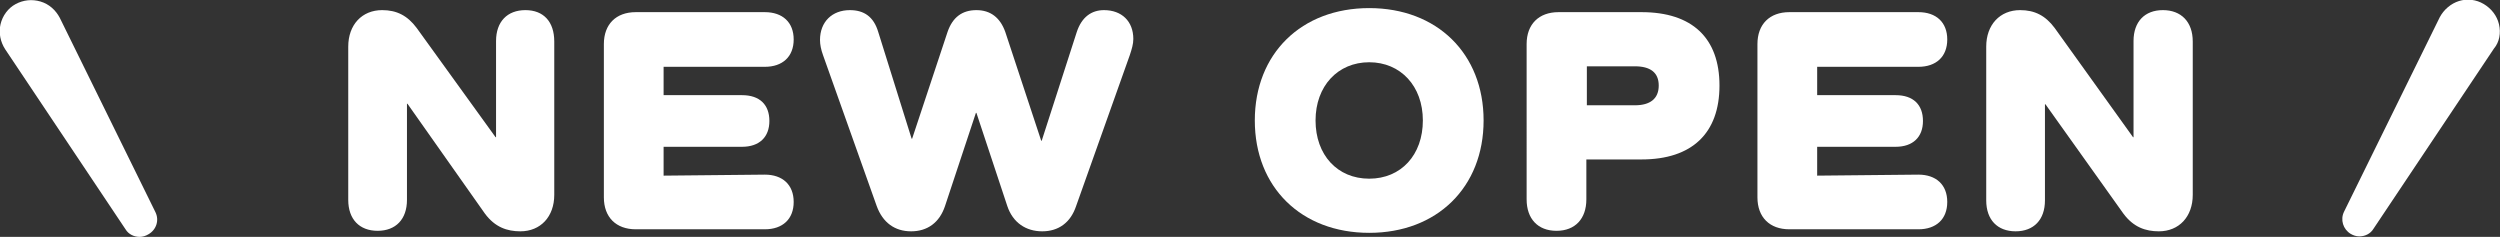
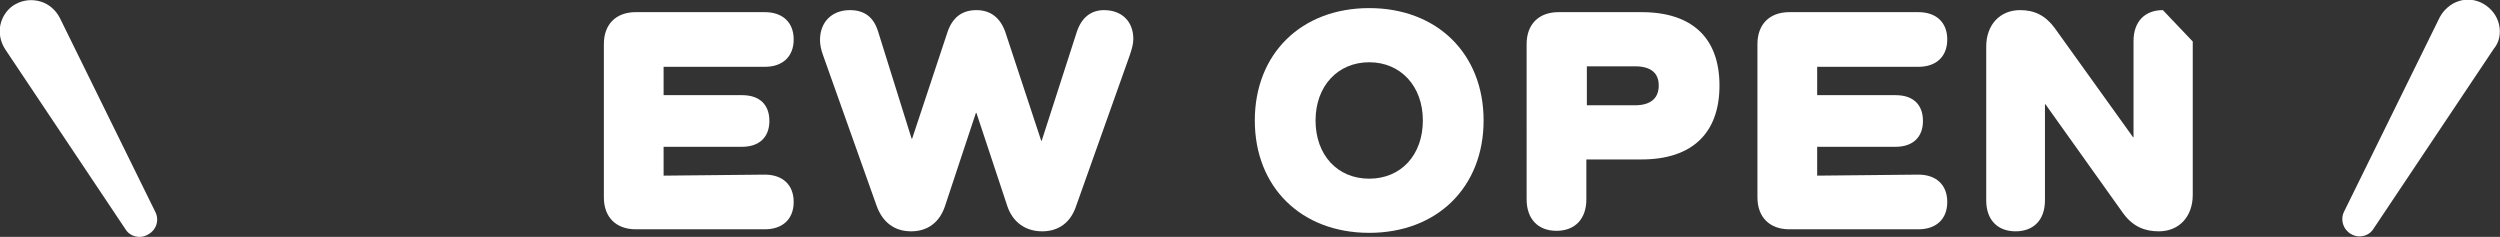
<svg xmlns="http://www.w3.org/2000/svg" version="1.1" id="_レイヤー_2" x="0px" y="0px" viewBox="0 0 493.9 46.8" style="enable-background:new 0 0 493.9 46.8;" xml:space="preserve">
  <rect x="0" y="0" width="493.9" height="46.8" fill="#333333" stroke="none" />
  <style type="text/css">
	.st0{fill:#FFFFFF;}
</style>
  <g id="contents">
    <g id="ttl_new-open_sp">
      <g>
-         <path class="st0" d="M109.5,8.2v30.3c0,4.3-2.7,7.2-6.7,7.2c-2.6,0-5-0.8-7-3.5L80.5,20.5h-0.1v19c0,3.8-2.2,6.1-5.8,6.1     s-5.8-2.3-5.8-6.1V9.2c0-4.3,2.7-7.2,6.7-7.2c2.9,0,5,1.1,6.8,3.5l15.6,21.6H98v-19c0-3.8,2.2-6.1,5.8-6.1S109.5,4.3,109.5,8.2     L109.5,8.2z" />
        <path class="st0" d="M151.1,34.5c3.5,0,5.7,2,5.7,5.4s-2.2,5.4-5.7,5.4h-25.5c-3.9,0-6.3-2.4-6.3-6.3V8.7c0-3.9,2.4-6.3,6.3-6.3     h25.5c3.5,0,5.7,2,5.7,5.4s-2.2,5.4-5.7,5.4h-20v5.6h15.5c3.5,0,5.4,1.9,5.4,5.1s-2,5.1-5.4,5.1h-15.5v5.7L151.1,34.5L151.1,34.5     z" />
        <path class="st0" d="M223.9,7.7c0,1-0.3,2-0.7,3.2l-10.6,29.8c-1.1,3.3-3.5,5-6.7,5s-5.8-1.7-6.9-5l-6.1-18.4h-0.1l-6.1,18.4     c-1.1,3.3-3.5,5-6.7,5s-5.6-1.7-6.8-5l-10.6-29.8c-0.4-1.1-0.6-2.1-0.6-3c0-3.6,2.4-5.9,5.9-5.9c2.8,0,4.7,1.3,5.6,4.3l6.6,21.1     h0.1l7-21.1c1-2.9,2.9-4.3,5.7-4.3s4.7,1.5,5.7,4.3l7.1,21.5h0.1l6.9-21.4c1-3.1,3-4.4,5.4-4.4C221.6,2,223.9,4.2,223.9,7.7     L223.9,7.7z" />
        <path class="st0" d="M270.5,1.6c13.4,0,22.6,9,22.6,22.2s-9.2,22.2-22.6,22.2s-22.6-9-22.6-22.2S257.1,1.6,270.5,1.6z      M270.5,35.3c6.3,0,10.6-4.7,10.6-11.5s-4.4-11.5-10.6-11.5s-10.6,4.7-10.6,11.5S264.2,35.3,270.5,35.3z" />
        <path class="st0" d="M324.3,2.4c10,0,15.4,5.1,15.4,14.5s-5.4,14.6-15.4,14.6h-10.9v7.9c0,3.8-2.2,6.2-5.9,6.2s-5.9-2.4-5.9-6.2     V8.7c0-3.9,2.4-6.3,6.3-6.3L324.3,2.4L324.3,2.4z M323,20.8c3,0,4.7-1.3,4.7-3.9s-1.7-3.8-4.7-3.8h-9.5v7.7H323z" />
        <path class="st0" d="M379,34.5c3.5,0,5.7,2,5.7,5.4s-2.2,5.4-5.7,5.4h-25.5c-3.9,0-6.3-2.4-6.3-6.3V8.7c0-3.9,2.4-6.3,6.3-6.3     H379c3.5,0,5.7,2,5.7,5.4s-2.2,5.4-5.7,5.4h-20v5.6h15.5c3.5,0,5.4,1.9,5.4,5.1s-2,5.1-5.4,5.1H359v5.7L379,34.5L379,34.5z" />
-         <path class="st0" d="M433.2,8.2v30.3c0,4.3-2.7,7.2-6.7,7.2c-2.6,0-5-0.8-7-3.5l-15.4-21.6H404v19c0,3.8-2.2,6.1-5.8,6.1     s-5.8-2.3-5.8-6.1V9.2c0-4.3,2.7-7.2,6.7-7.2c2.9,0,5,1.1,6.8,3.5l15.5,21.6h0.1v-19c0-3.8,2.2-6.1,5.8-6.1S433.2,4.3,433.2,8.2     L433.2,8.2z" />
+         <path class="st0" d="M433.2,8.2v30.3c0,4.3-2.7,7.2-6.7,7.2c-2.6,0-5-0.8-7-3.5l-15.4-21.6H404v19c0,3.8-2.2,6.1-5.8,6.1     s-5.8-2.3-5.8-6.1V9.2c0-4.3,2.7-7.2,6.7-7.2c2.9,0,5,1.1,6.8,3.5l15.5,21.6h0.1v-19c0-3.8,2.2-6.1,5.8-6.1L433.2,8.2z" />
        <g>
          <path class="st0" d="M493.7,4.8c-0.4-1.7-1.5-3.1-3-4s-3.3-1.1-4.9-0.6s-3,1.7-3.8,3.2l-18.9,38.4c-0.8,1.6-0.2,3.5,1.3,4.4      c0.5,0.3,1.1,0.5,1.7,0.5c1.1,0,2.2-0.5,2.8-1.5l23.8-35.6C493.8,8.3,494.1,6.5,493.7,4.8L493.7,4.8z" />
          <path class="st0" d="M30.7,41.9L11.8,3.5c-0.8-1.5-2.1-2.7-3.8-3.2S4.6,0,3.1,0.8s-2.6,2.3-3,4S0.1,8.3,1,9.7l23.8,35.6      c0.6,1,1.7,1.5,2.8,1.5c0.6,0,1.2-0.2,1.7-0.5l-1-1.7l1,1.7C30.9,45.4,31.5,43.5,30.7,41.9z" />
        </g>
      </g>
    </g>
  </g>
</svg>